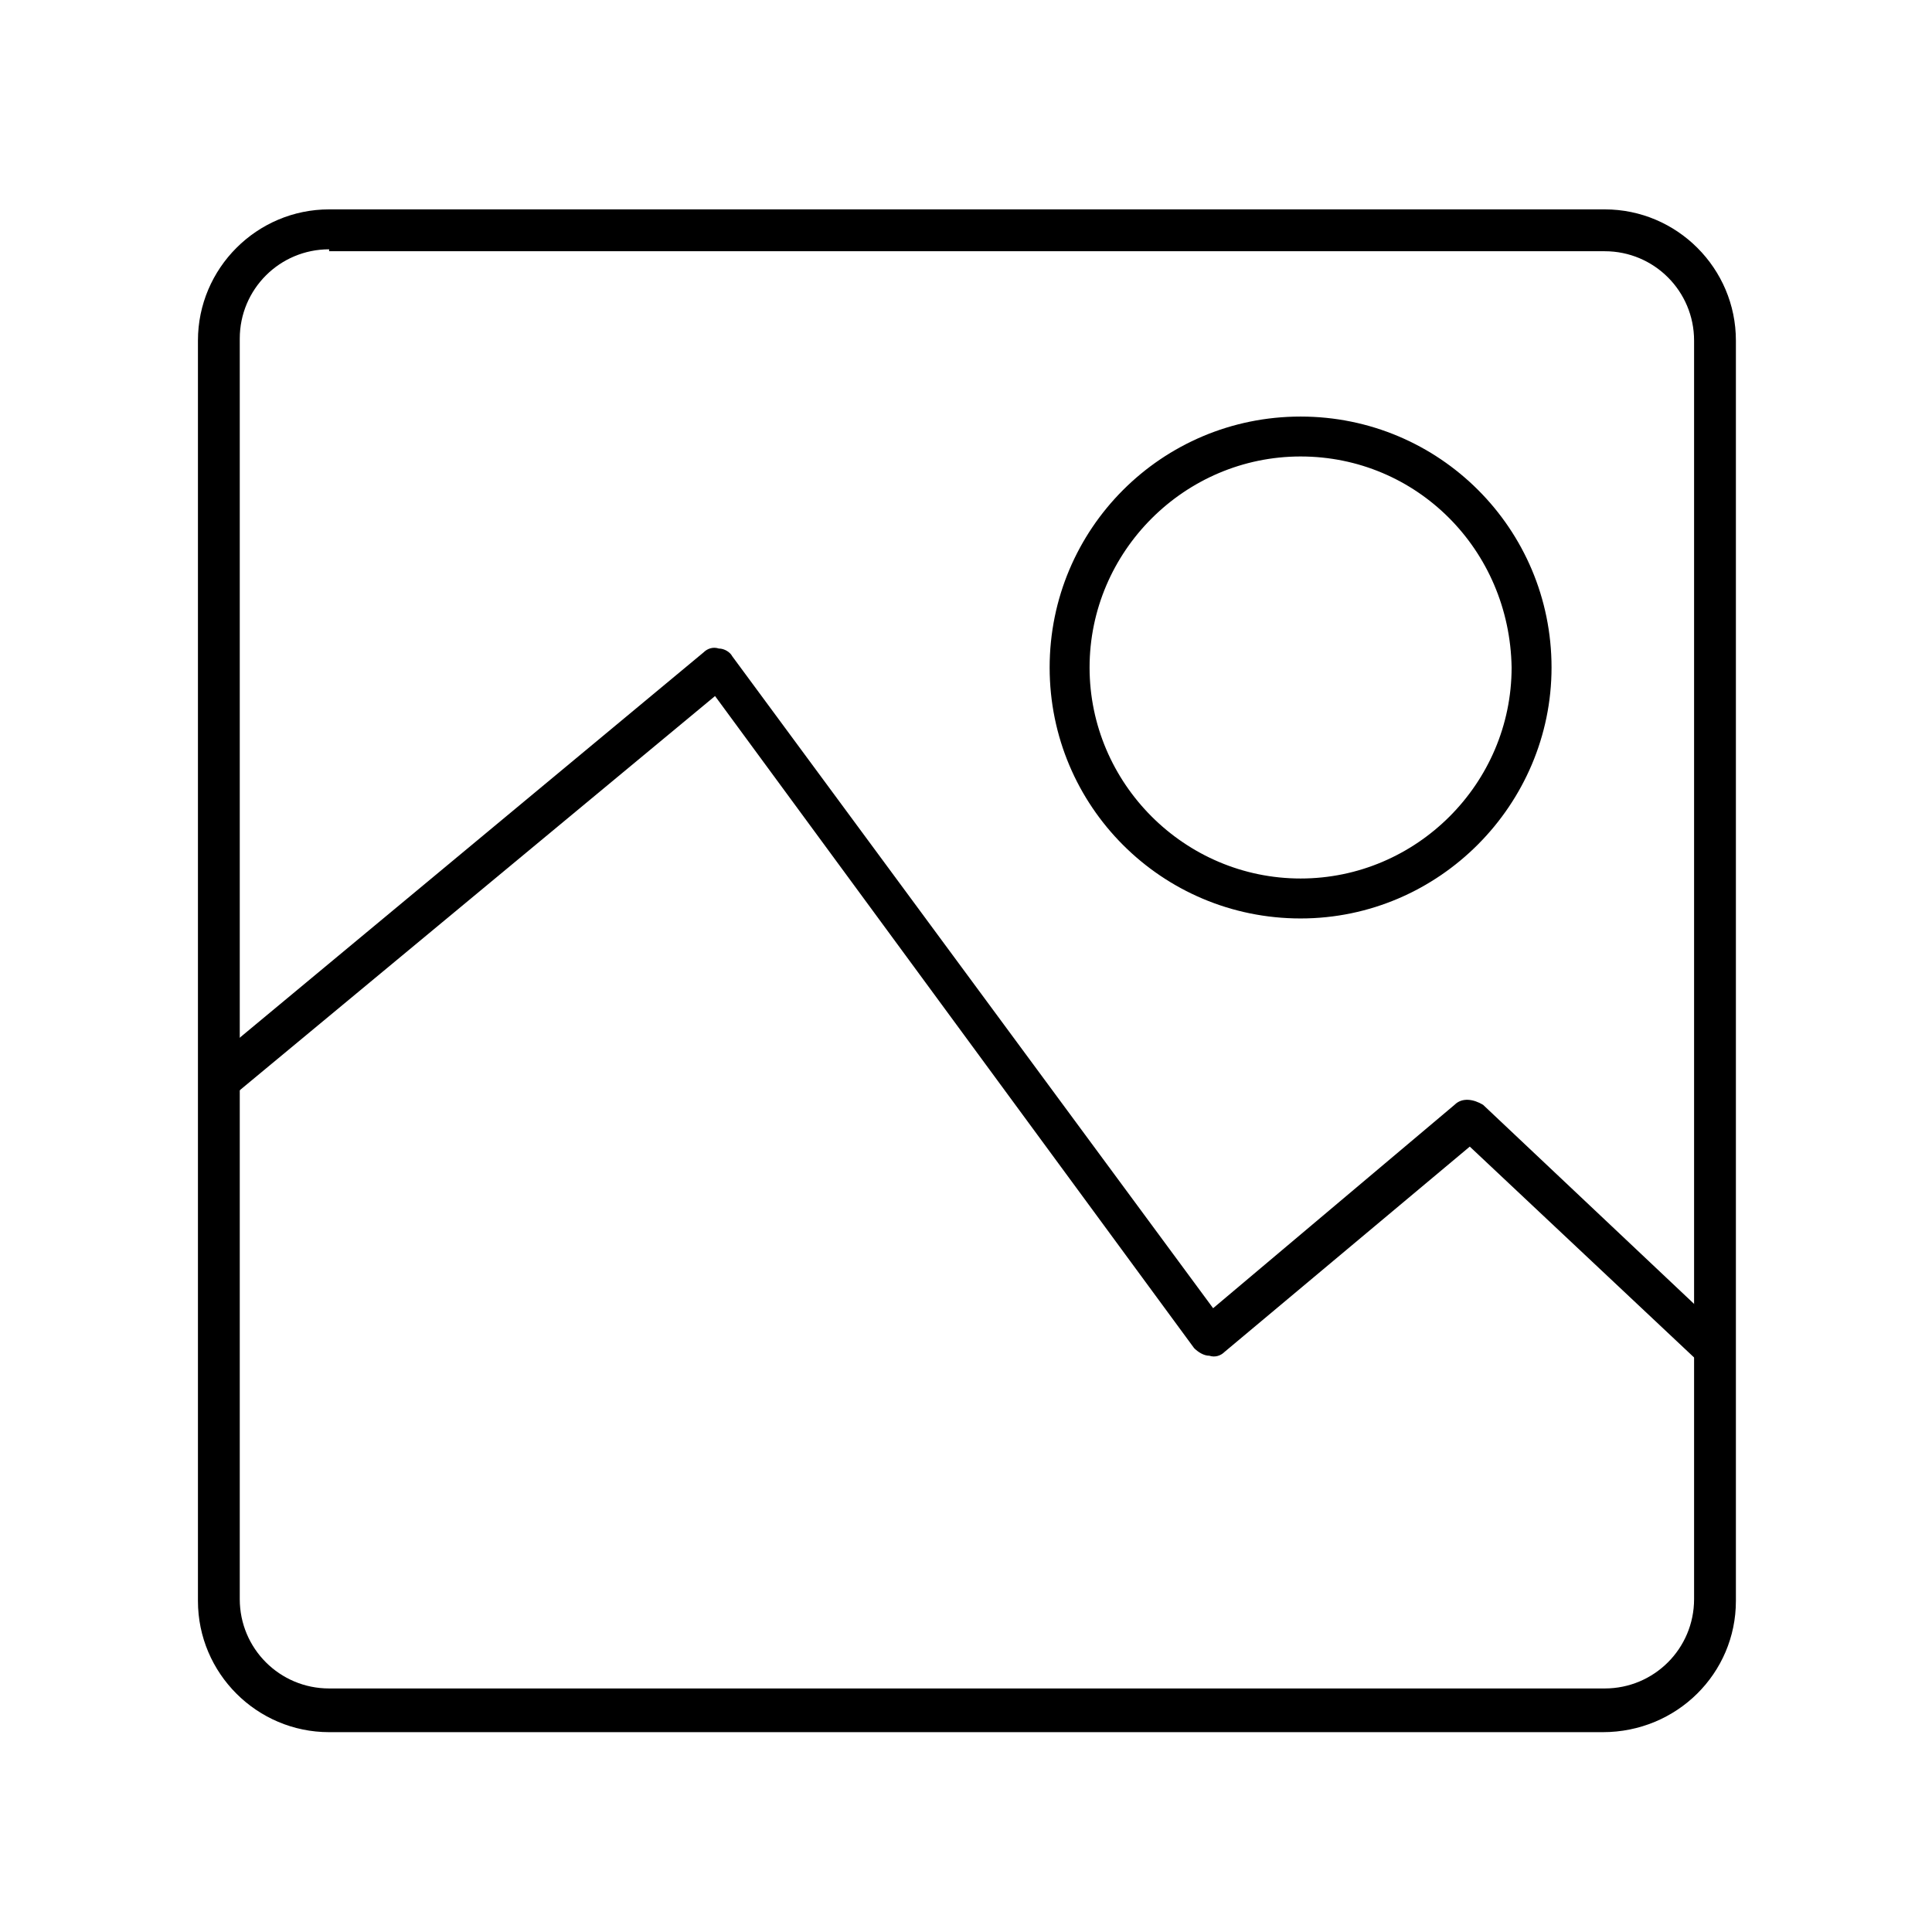
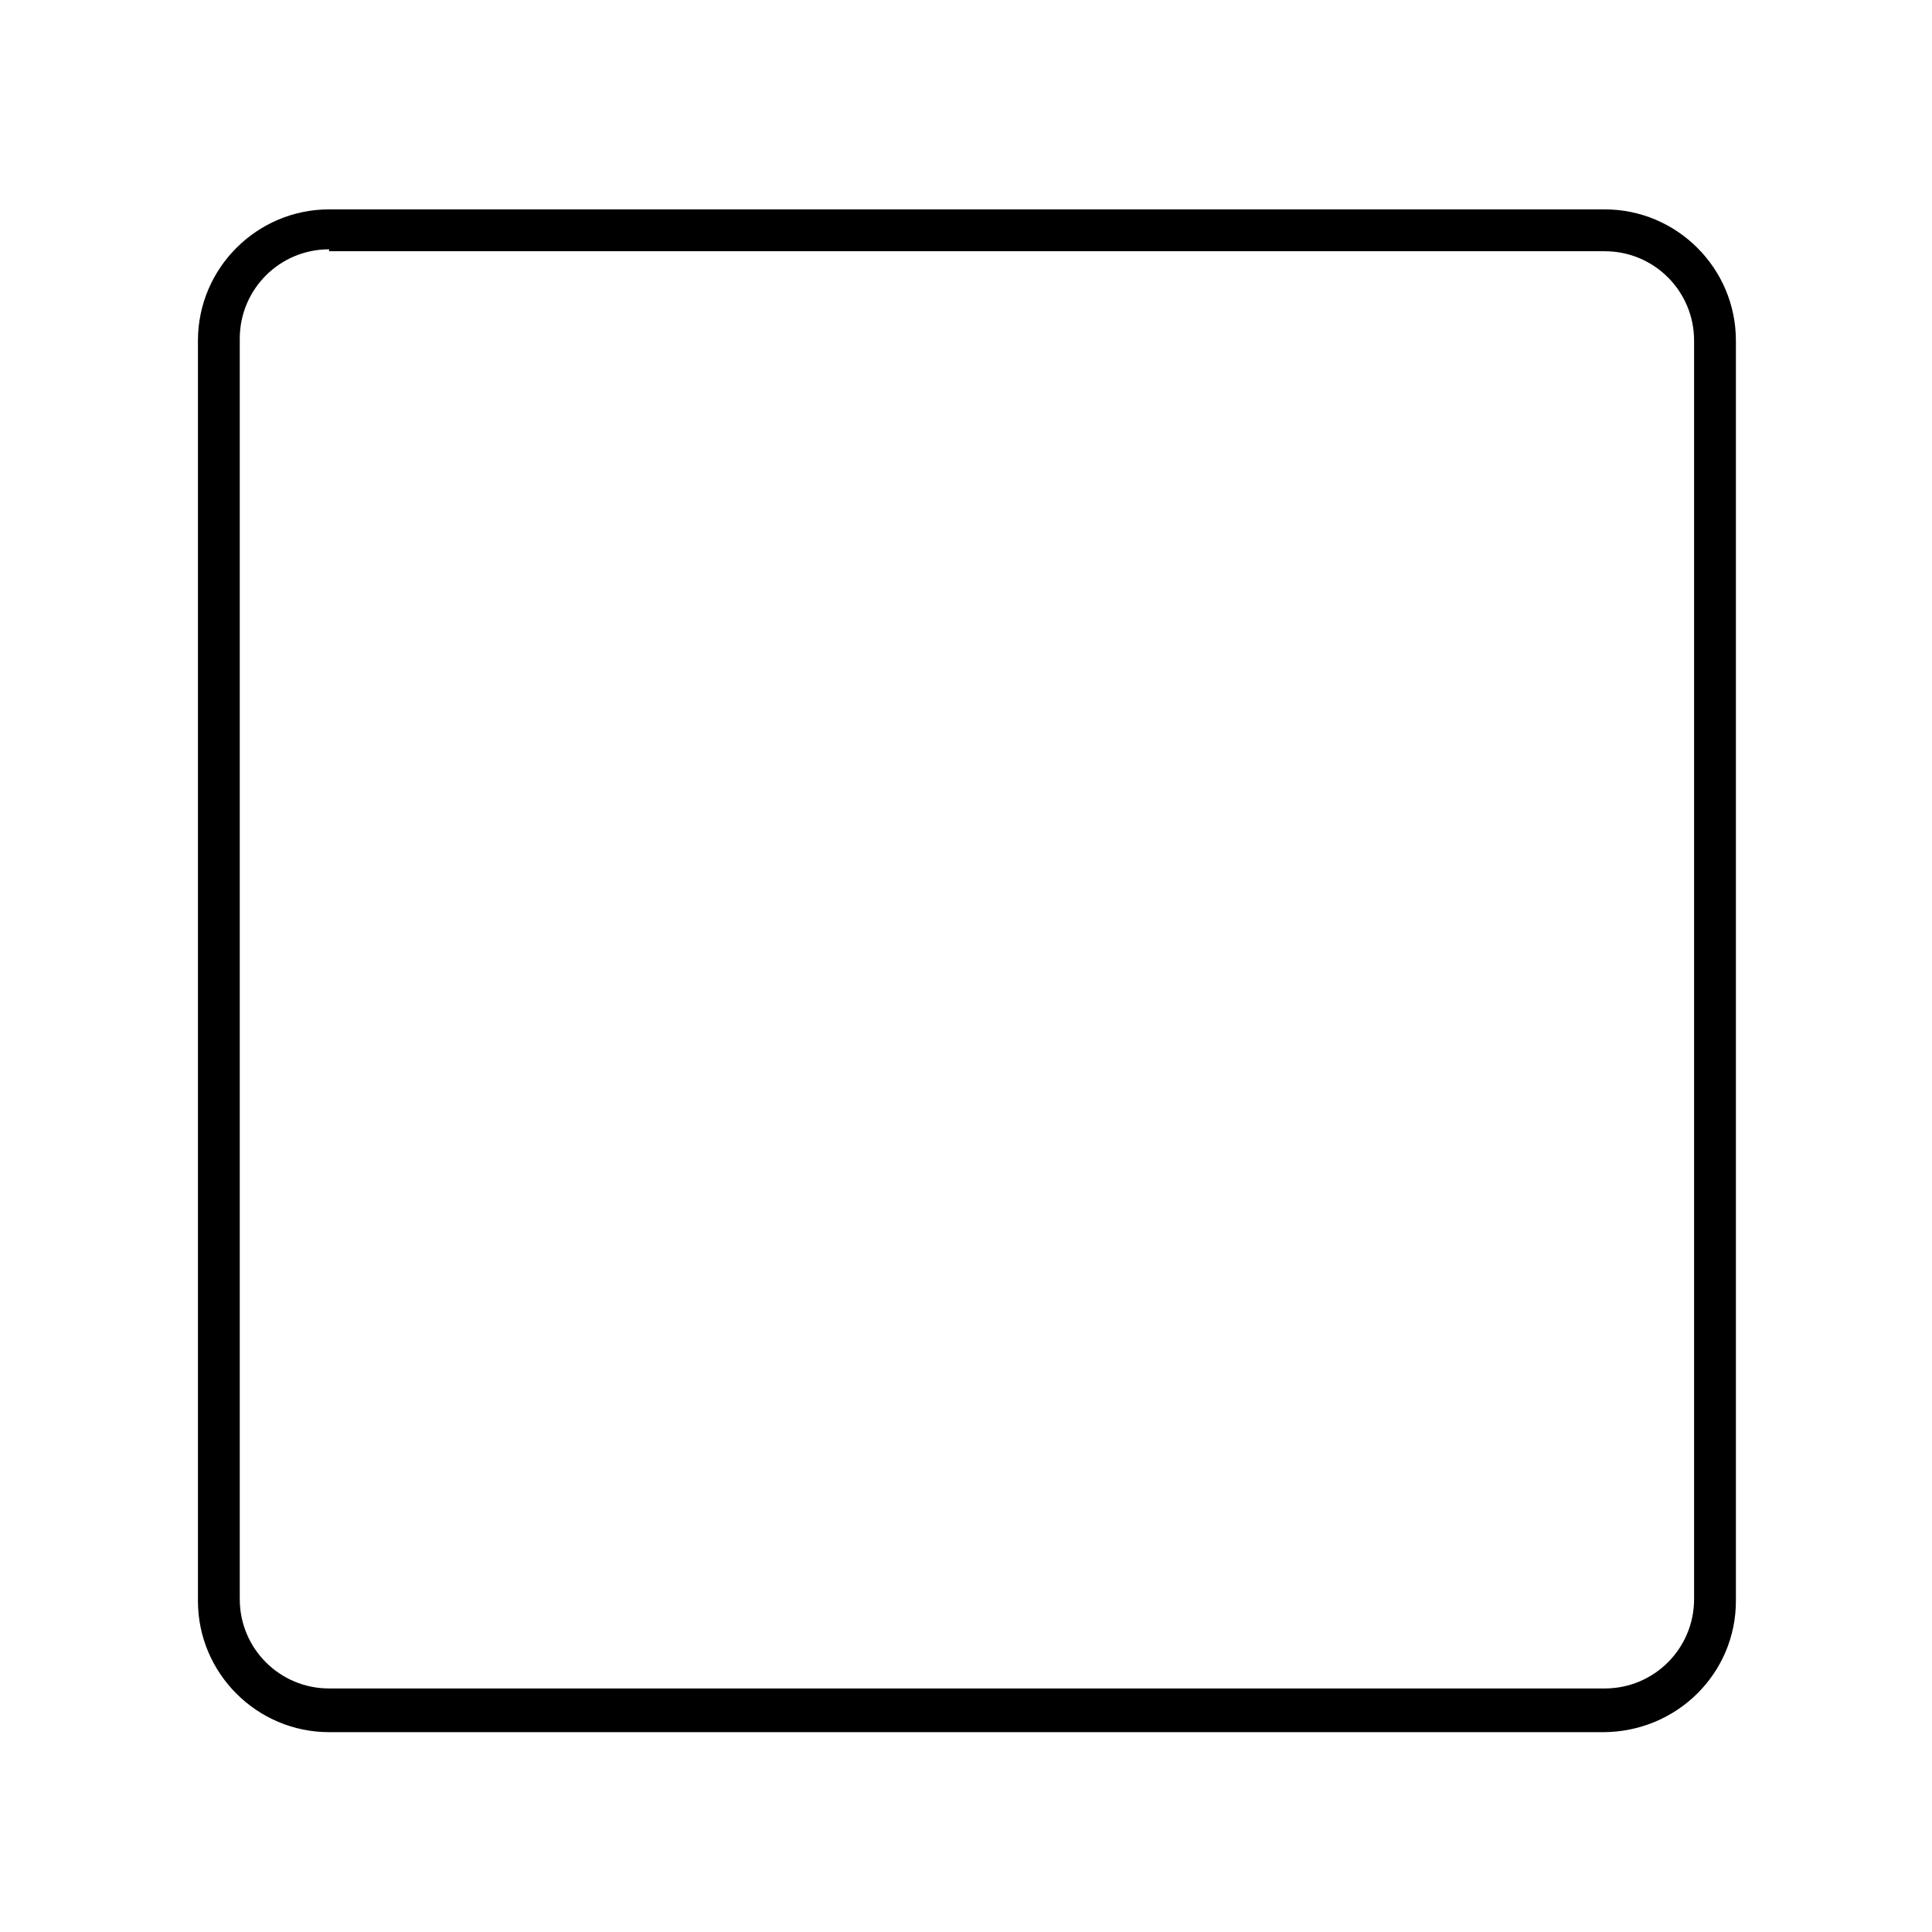
<svg xmlns="http://www.w3.org/2000/svg" fill="#000000" width="800px" height="800px" version="1.1" viewBox="144 144 512 512">
  <g>
    <path d="m568.77 603.04h-337.55c-19.145 0-34.762-15.617-34.762-34.762v-334.03c0-19.145 15.617-34.762 34.762-34.762h338.05c19.145 0 34.762 15.617 34.762 34.762v334.03c0.004 19.141-15.617 34.762-35.266 34.762zm-337.55-392.97c-13.098 0-23.68 10.578-23.68 23.68v334.03c0 13.098 10.578 23.68 23.68 23.68h338.05c13.098 0 23.68-10.578 23.68-23.68v-333.52c0-13.098-10.578-23.68-23.68-23.68h-338.05z" />
-     <path d="m595.98 504.79c-1.512 0-2.519-0.504-3.527-1.512l-58.945-55.418-64.992 54.414c-1.008 1.008-2.519 1.512-4.031 1.008-1.512 0-3.023-1.008-4.031-2.016l-126.96-172.81-126.96 105.3c-2.519 2.016-6.047 1.512-7.559-0.504-2.016-2.519-1.512-6.047 0.504-7.559l130.99-108.82c1.008-1.008 2.519-1.512 4.031-1.008 1.512 0 3.023 1.008 3.527 2.016l127.46 172.81 63.984-53.906c2.016-2.016 5.039-1.512 7.559 0l62.473 58.945c2.016 2.016 2.519 5.543 0 7.559-0.508 1.004-2.019 1.508-3.531 1.508z" />
-     <path d="m488.67 387.4c-36.777 0-66.504-29.727-66.504-66.504 0-36.777 29.727-66.504 66.504-66.504 36.777 0 66.504 29.727 66.504 66.504 0 36.277-29.727 66.504-66.504 66.504zm0-122.43c-30.73 0-55.922 25.191-55.922 55.922 0 30.73 25.191 55.922 55.922 55.922s55.922-25.191 55.922-55.922c-0.5-31.234-25.188-55.922-55.922-55.922z" />
  </g>
</svg>